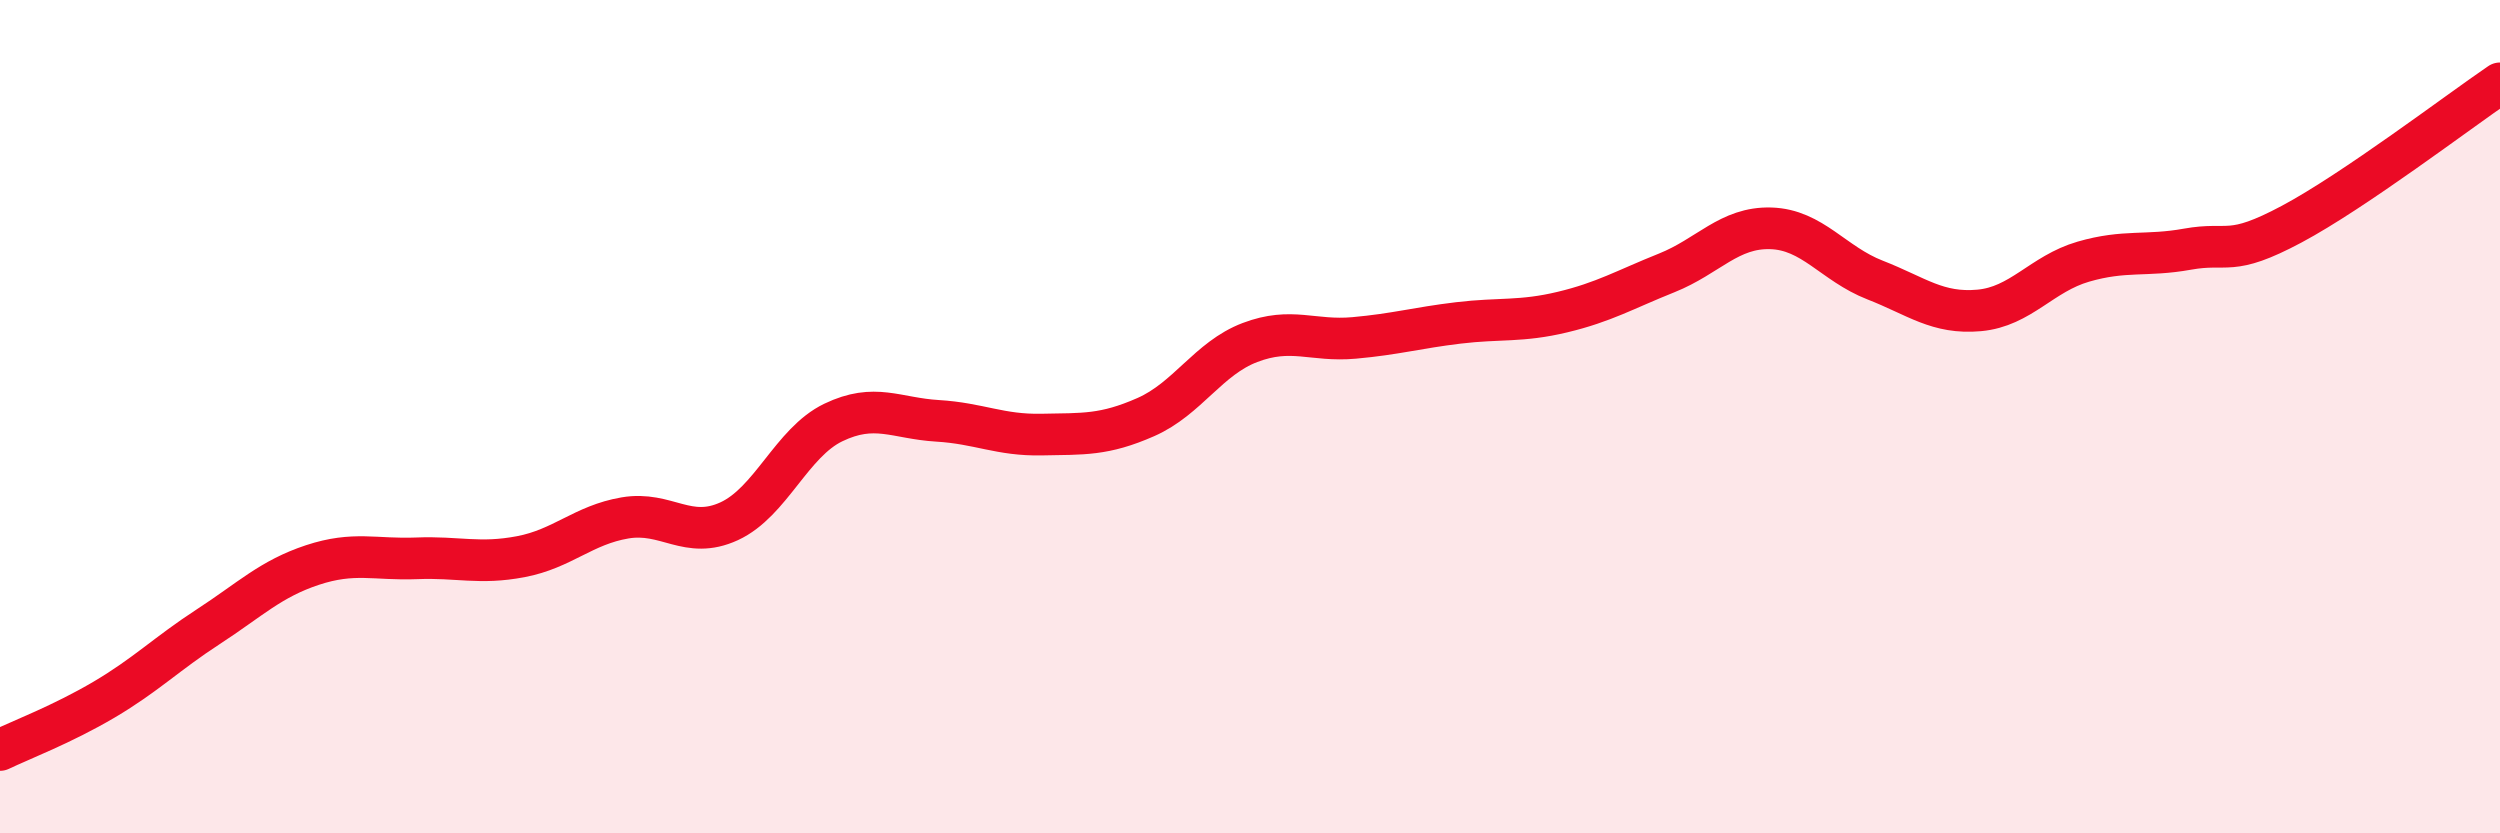
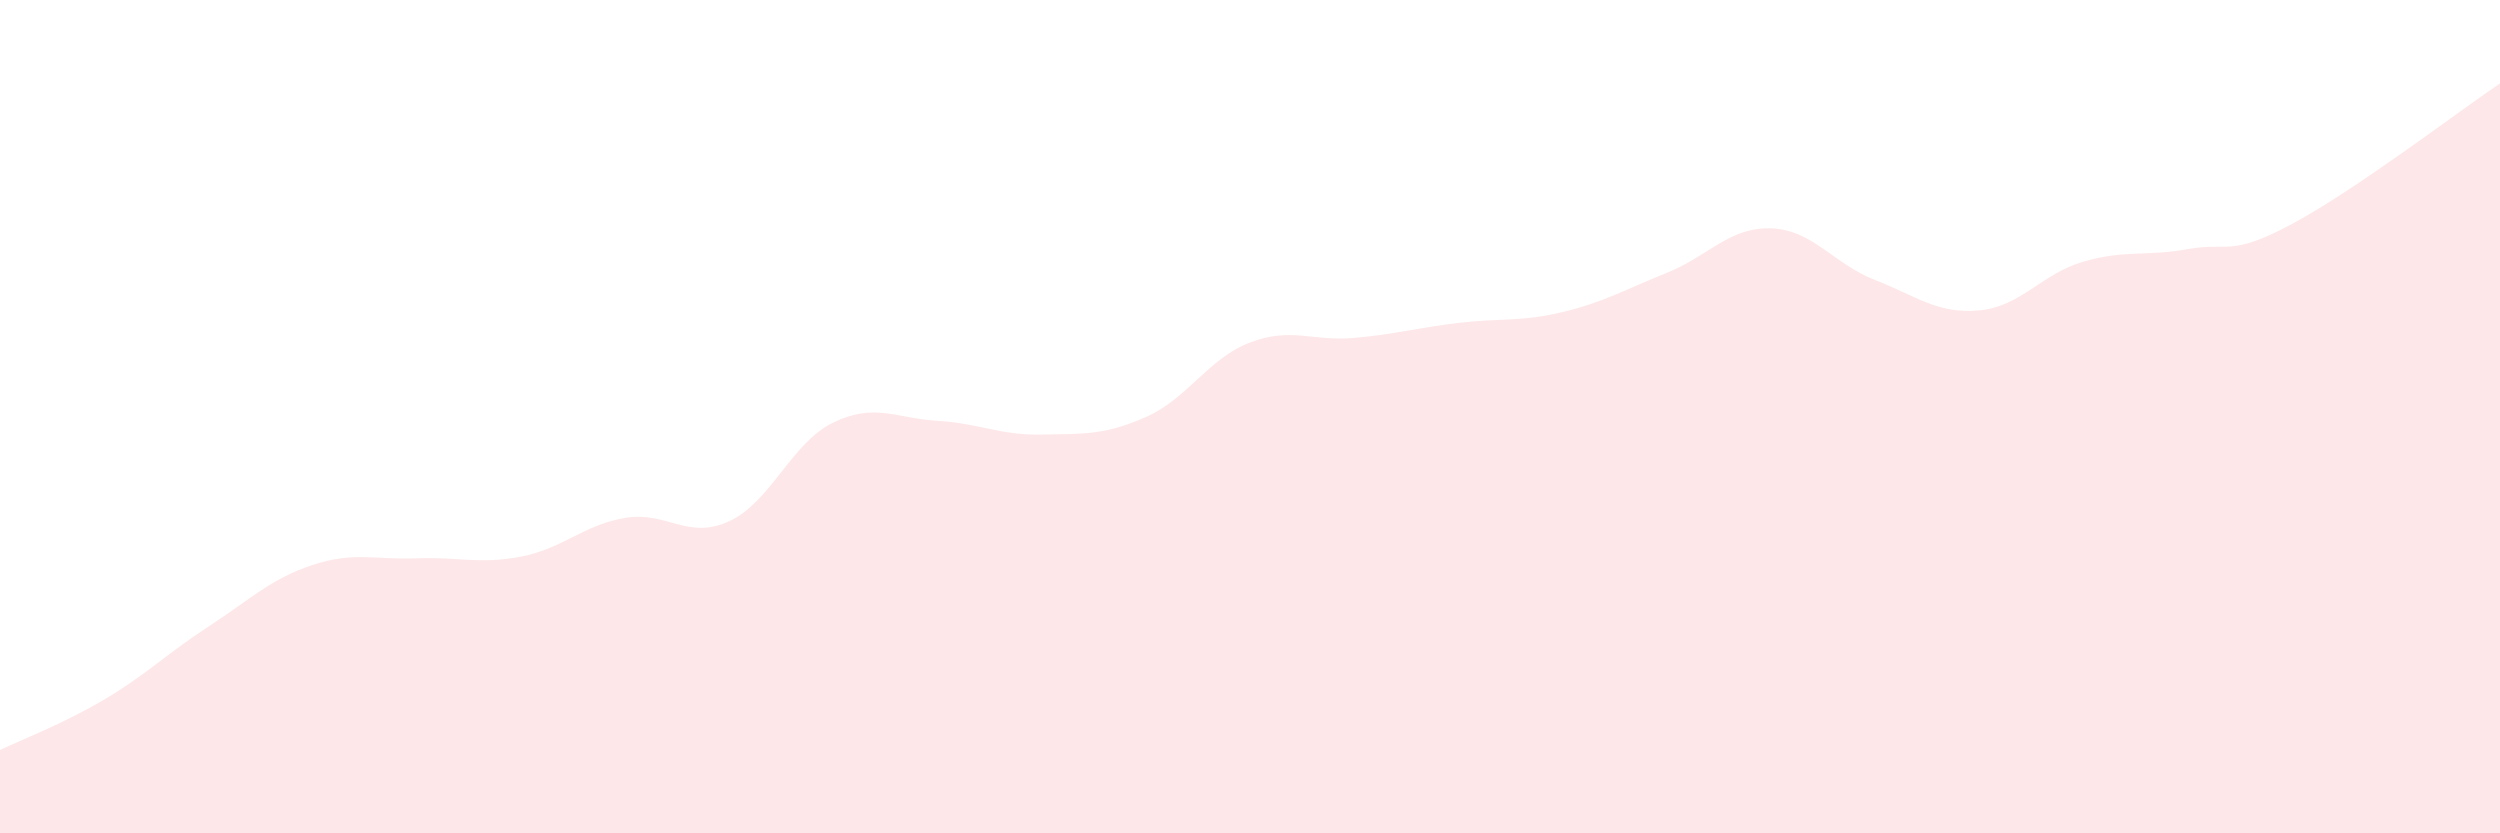
<svg xmlns="http://www.w3.org/2000/svg" width="60" height="20" viewBox="0 0 60 20">
  <path d="M 0,18 C 0.5,17.76 1.5,17.38 2.5,16.79 C 3.5,16.2 4,15.69 5,15.04 C 6,14.39 6.5,13.89 7.5,13.56 C 8.5,13.23 9,13.44 10,13.4 C 11,13.36 11.5,13.55 12.5,13.36 C 13.5,13.17 14,12.6 15,12.43 C 16,12.26 16.5,12.97 17.5,12.51 C 18.5,12.05 19,10.62 20,10.14 C 21,9.66 21.5,10.04 22.5,10.1 C 23.5,10.16 24,10.45 25,10.43 C 26,10.41 26.5,10.45 27.5,10.01 C 28.5,9.57 29,8.6 30,8.22 C 31,7.84 31.5,8.2 32.5,8.11 C 33.5,8.02 34,7.87 35,7.75 C 36,7.63 36.5,7.73 37.5,7.49 C 38.5,7.25 39,6.95 40,6.55 C 41,6.15 41.5,5.45 42.5,5.48 C 43.5,5.51 44,6.33 45,6.72 C 46,7.11 46.5,7.54 47.5,7.45 C 48.5,7.36 49,6.57 50,6.28 C 51,5.99 51.5,6.16 52.5,5.98 C 53.5,5.8 53.5,6.18 55,5.38 C 56.5,4.58 59,2.68 60,2L60 20L0 20Z" fill="#EB0A25" opacity="0.1" stroke-linecap="round" stroke-linejoin="round" />
-   <path d="M 0,18 C 0.5,17.76 1.5,17.38 2.5,16.79 C 3.5,16.2 4,15.69 5,15.04 C 6,14.39 6.5,13.89 7.5,13.56 C 8.5,13.23 9,13.44 10,13.4 C 11,13.36 11.5,13.55 12.5,13.36 C 13.5,13.17 14,12.6 15,12.43 C 16,12.26 16.5,12.97 17.5,12.51 C 18.5,12.05 19,10.62 20,10.14 C 21,9.66 21.5,10.04 22.5,10.1 C 23.5,10.16 24,10.45 25,10.43 C 26,10.41 26.5,10.45 27.5,10.01 C 28.5,9.57 29,8.6 30,8.22 C 31,7.84 31.5,8.2 32.5,8.11 C 33.5,8.02 34,7.87 35,7.75 C 36,7.63 36.5,7.73 37.5,7.49 C 38.5,7.25 39,6.95 40,6.55 C 41,6.15 41.5,5.45 42.5,5.48 C 43.5,5.51 44,6.33 45,6.72 C 46,7.11 46.5,7.54 47.5,7.45 C 48.5,7.36 49,6.57 50,6.28 C 51,5.99 51.5,6.16 52.5,5.98 C 53.5,5.8 53.5,6.18 55,5.38 C 56.5,4.58 59,2.68 60,2" stroke="#EB0A25" stroke-width="1" fill="none" stroke-linecap="round" stroke-linejoin="round" />
</svg>